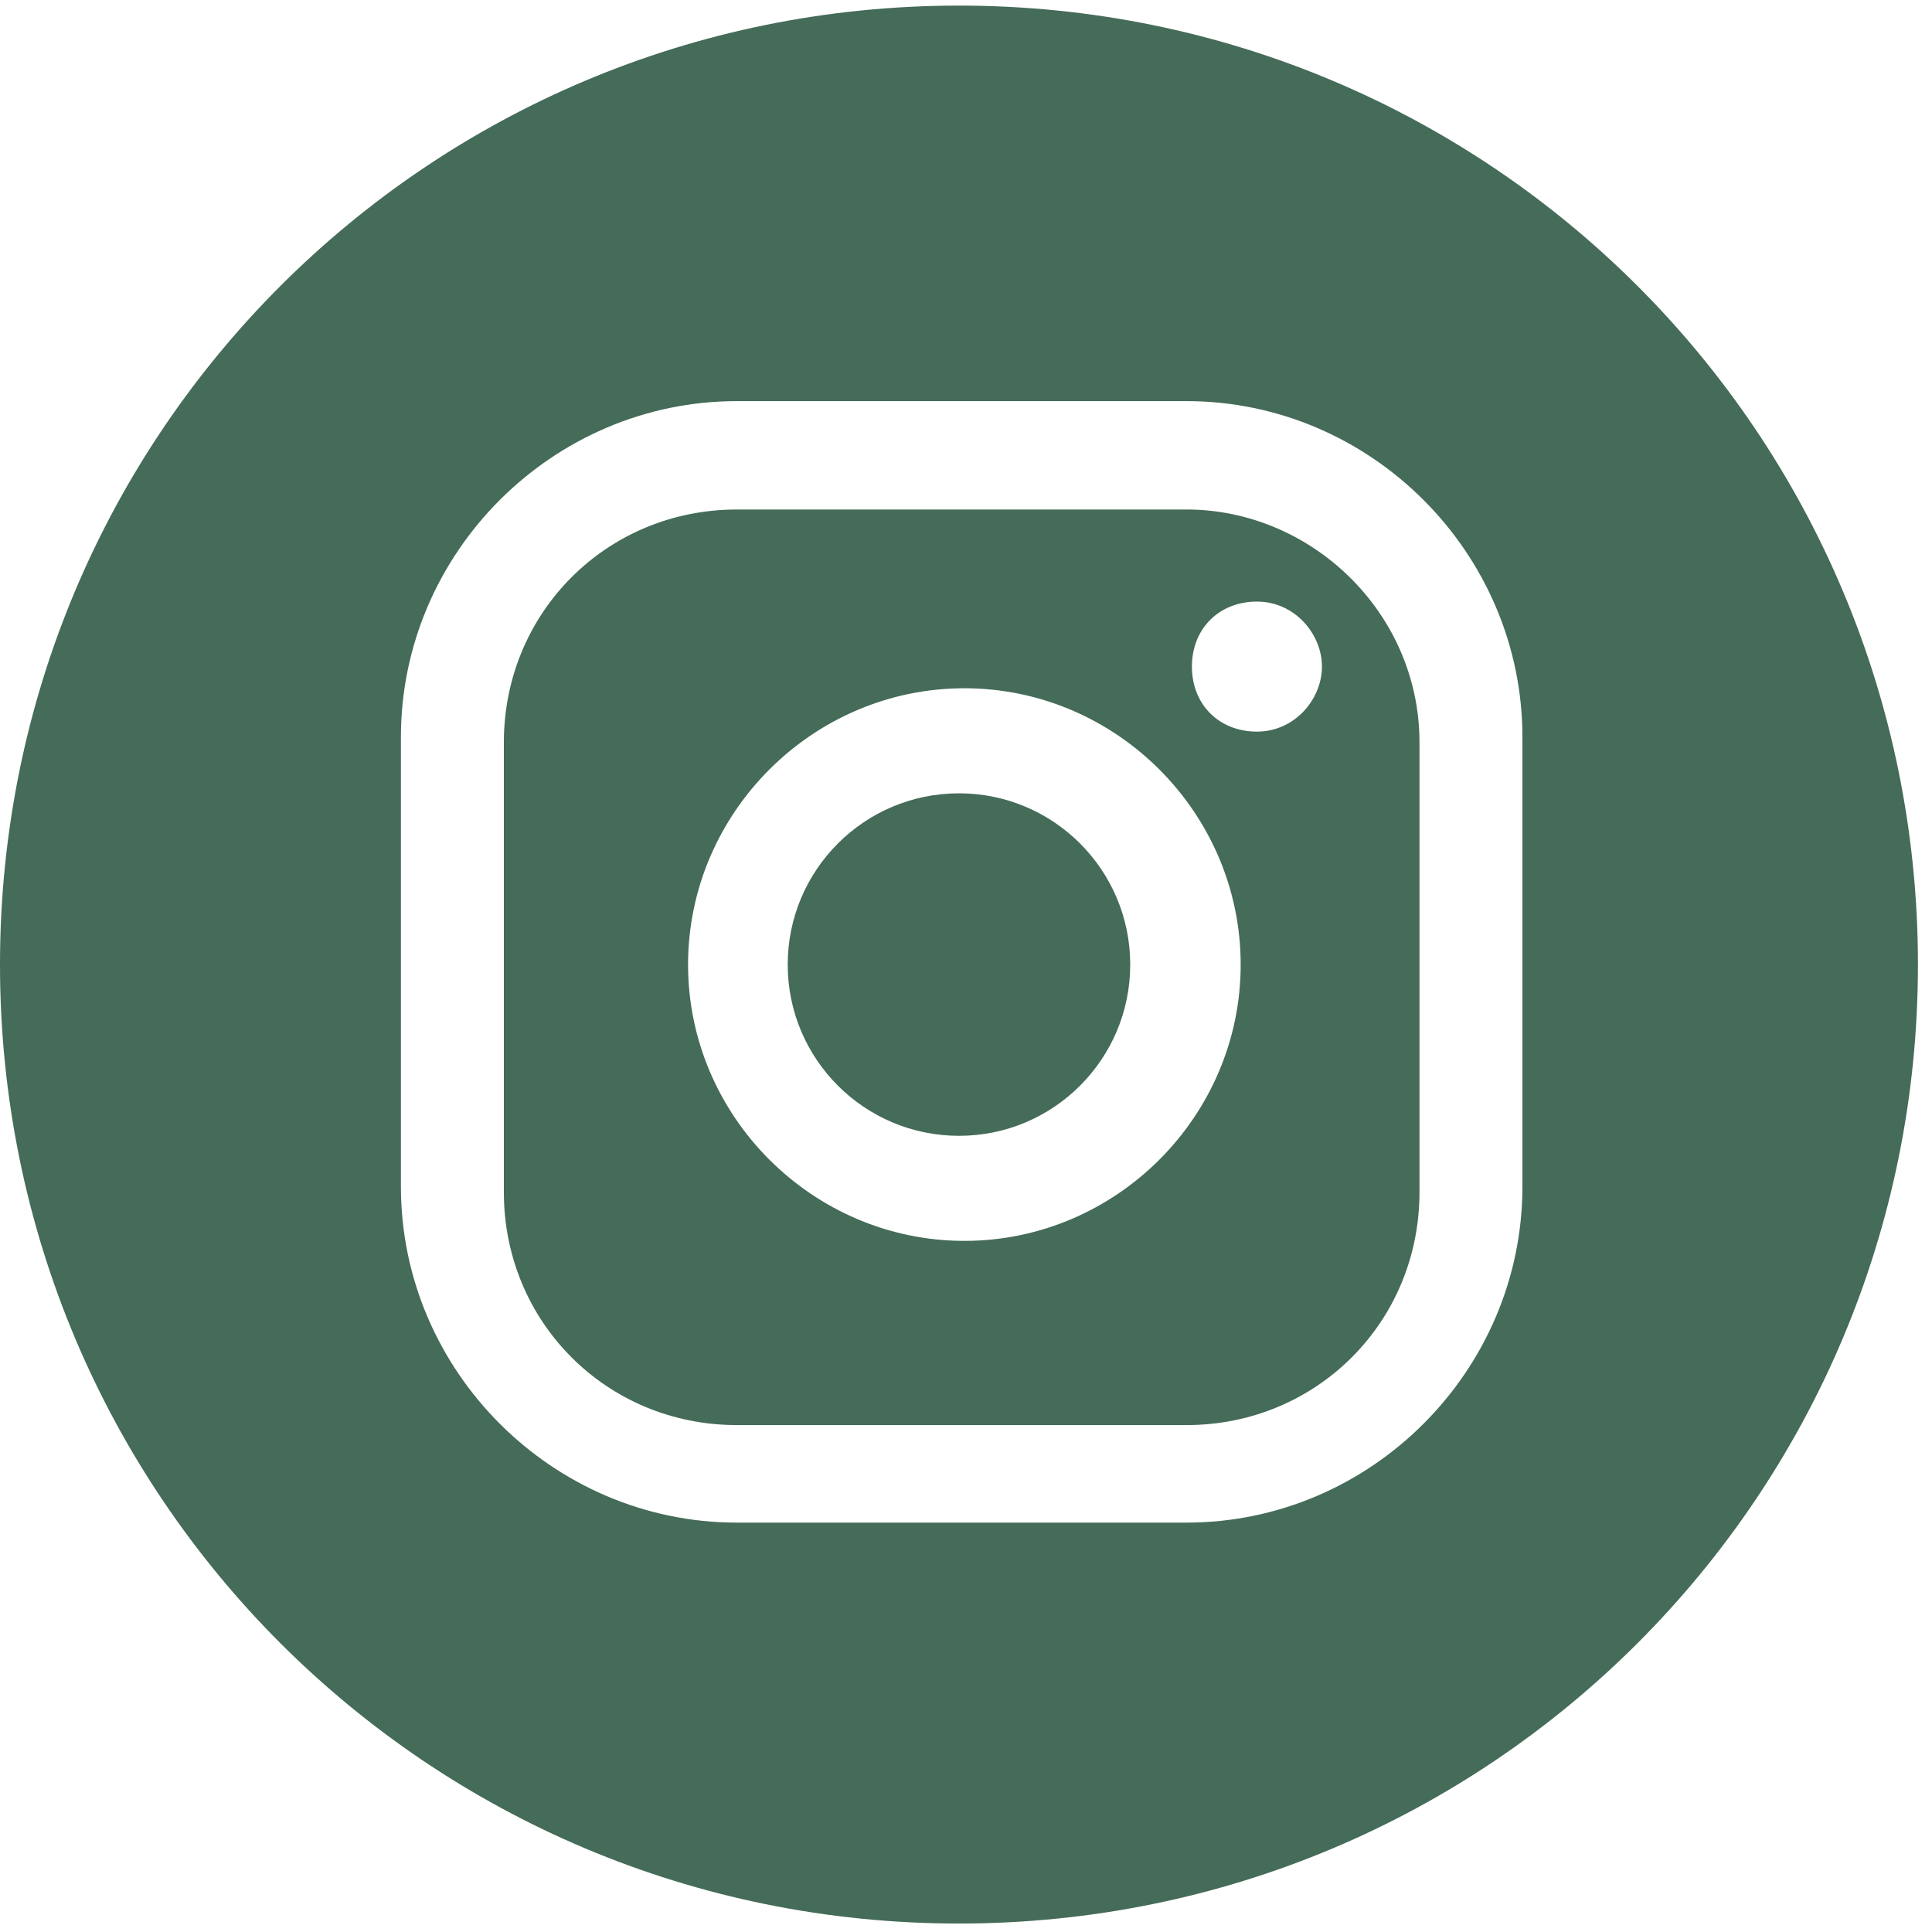
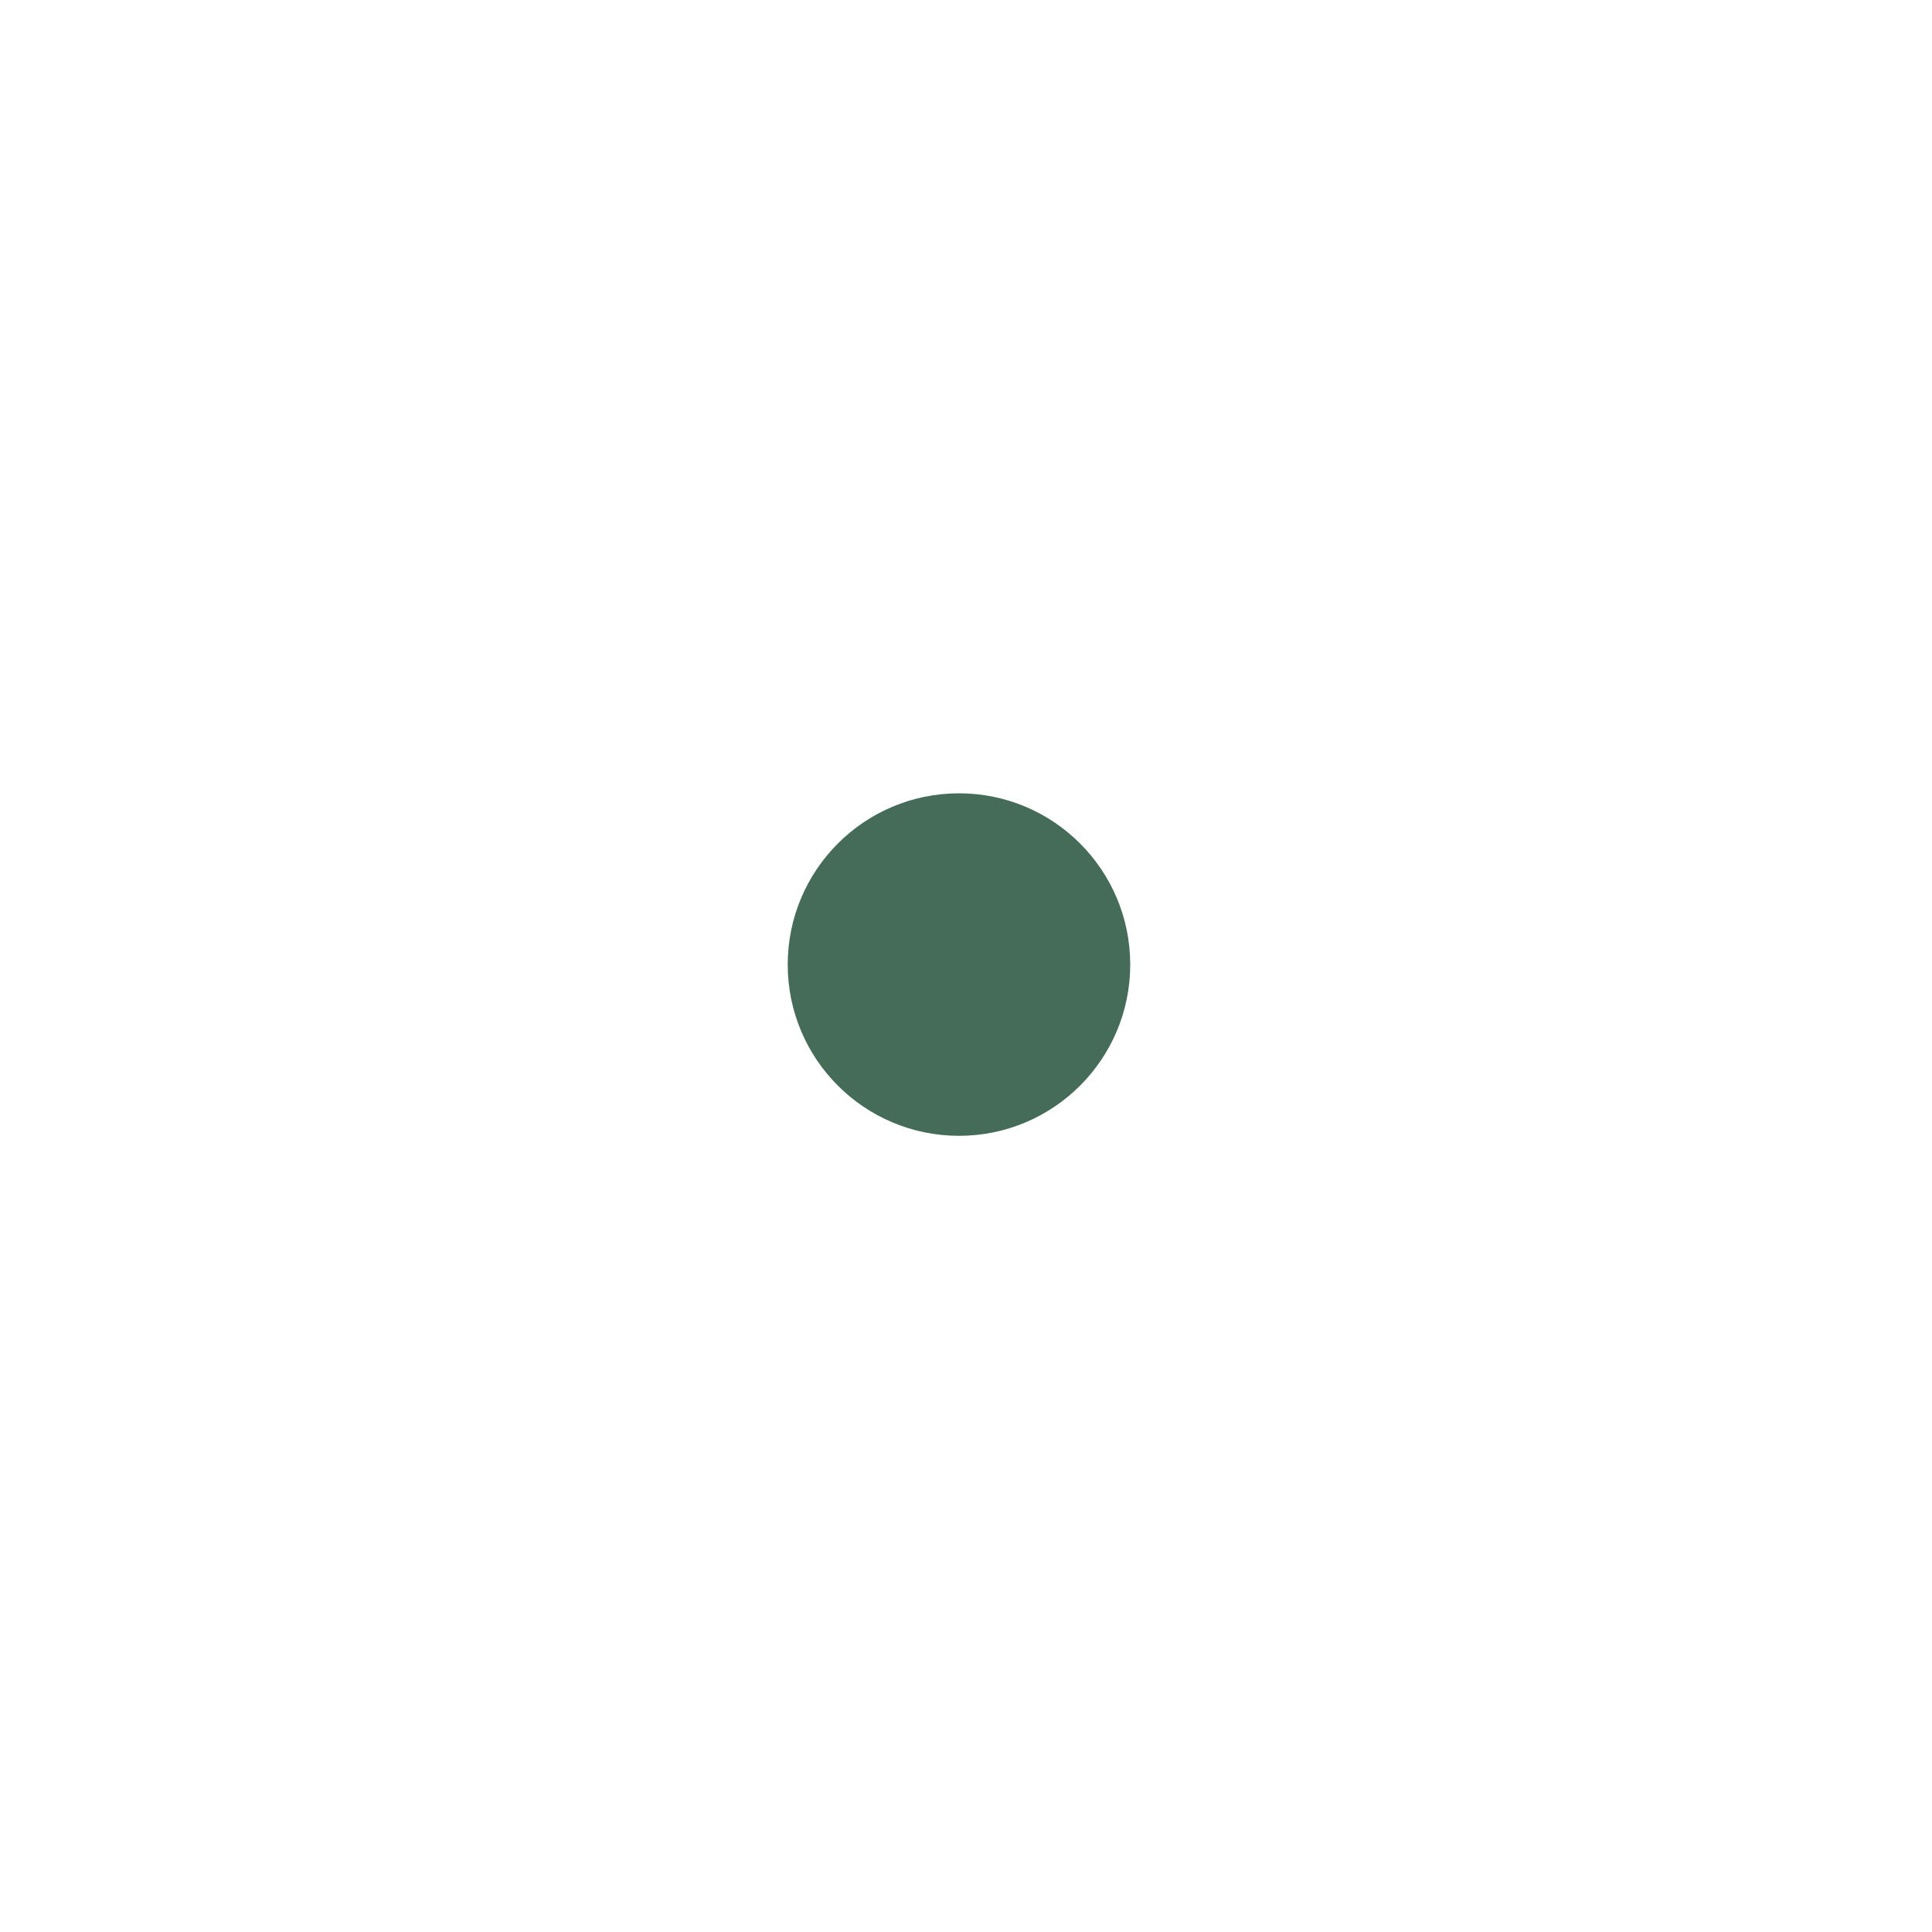
<svg xmlns="http://www.w3.org/2000/svg" width="29" height="29" viewBox="0 0 29 29" fill="none">
  <path d="M14.395 17.049C15.814 17.049 16.965 15.898 16.965 14.479C16.965 13.059 15.814 11.908 14.395 11.908C12.975 11.908 11.824 13.059 11.824 14.479C11.824 15.898 12.975 17.049 14.395 17.049Z" fill="#456B59" />
-   <path d="M14.394 0.084C6.425 0.084 0 6.509 0 14.479C0 22.449 6.425 28.873 14.394 28.873C22.364 28.873 28.789 22.449 28.789 14.479C28.789 6.509 22.364 0.084 14.394 0.084ZM22.852 17.813C22.852 20.578 20.575 22.855 17.81 22.855H11.06C8.295 22.855 6.018 20.578 6.018 17.813V11.063C6.018 8.298 8.295 6.021 11.06 6.021H17.81C20.575 6.021 22.852 8.298 22.852 11.063V17.813ZM17.81 7.648H11.06C9.108 7.648 7.563 9.193 7.563 11.145V17.895C7.563 19.846 9.108 21.391 11.06 21.391H17.81C19.762 21.391 21.307 19.846 21.307 17.895V11.145C21.307 9.193 19.68 7.648 17.81 7.648ZM14.476 18.626C12.199 18.626 10.328 16.756 10.328 14.479C10.328 12.202 12.199 10.331 14.476 10.331C16.753 10.331 18.623 12.202 18.623 14.479C18.623 16.756 16.753 18.626 14.476 18.626ZM18.867 10.982C18.298 10.982 17.891 10.575 17.891 10.006C17.891 9.437 18.298 9.03 18.867 9.03C19.436 9.03 19.843 9.518 19.843 10.006C19.843 10.494 19.436 10.982 18.867 10.982Z" fill="#456B59" />
</svg>